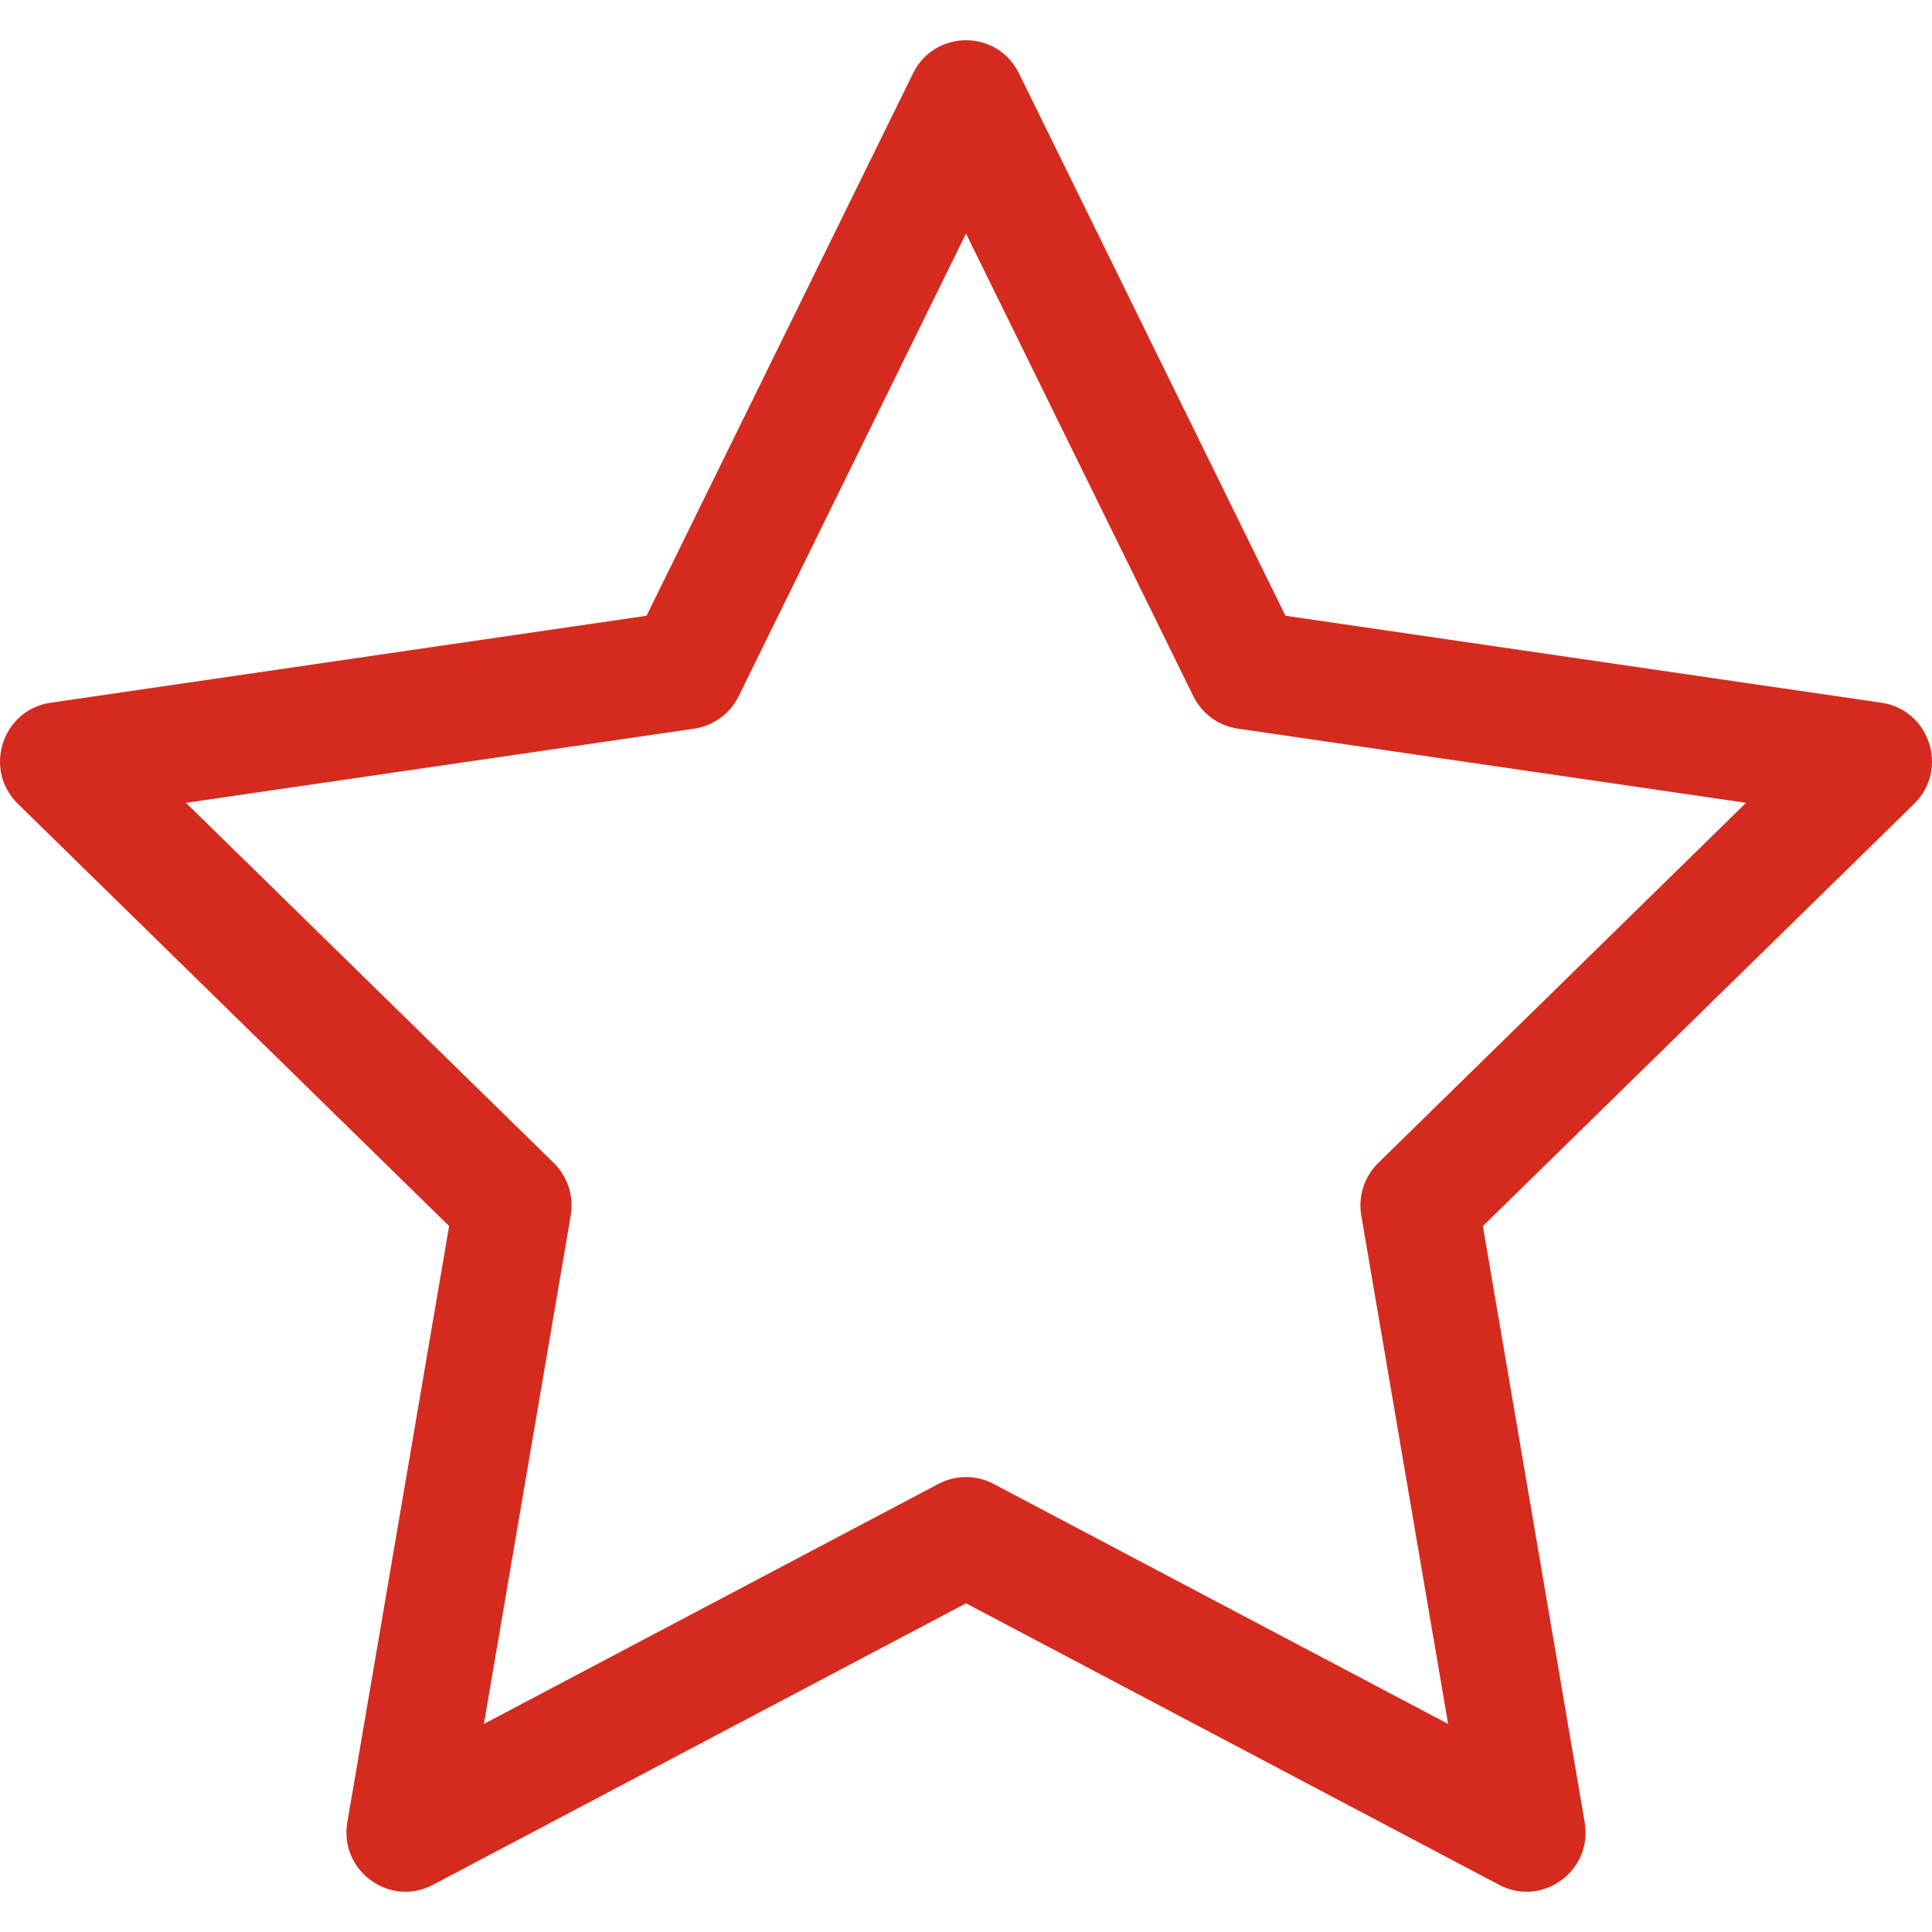
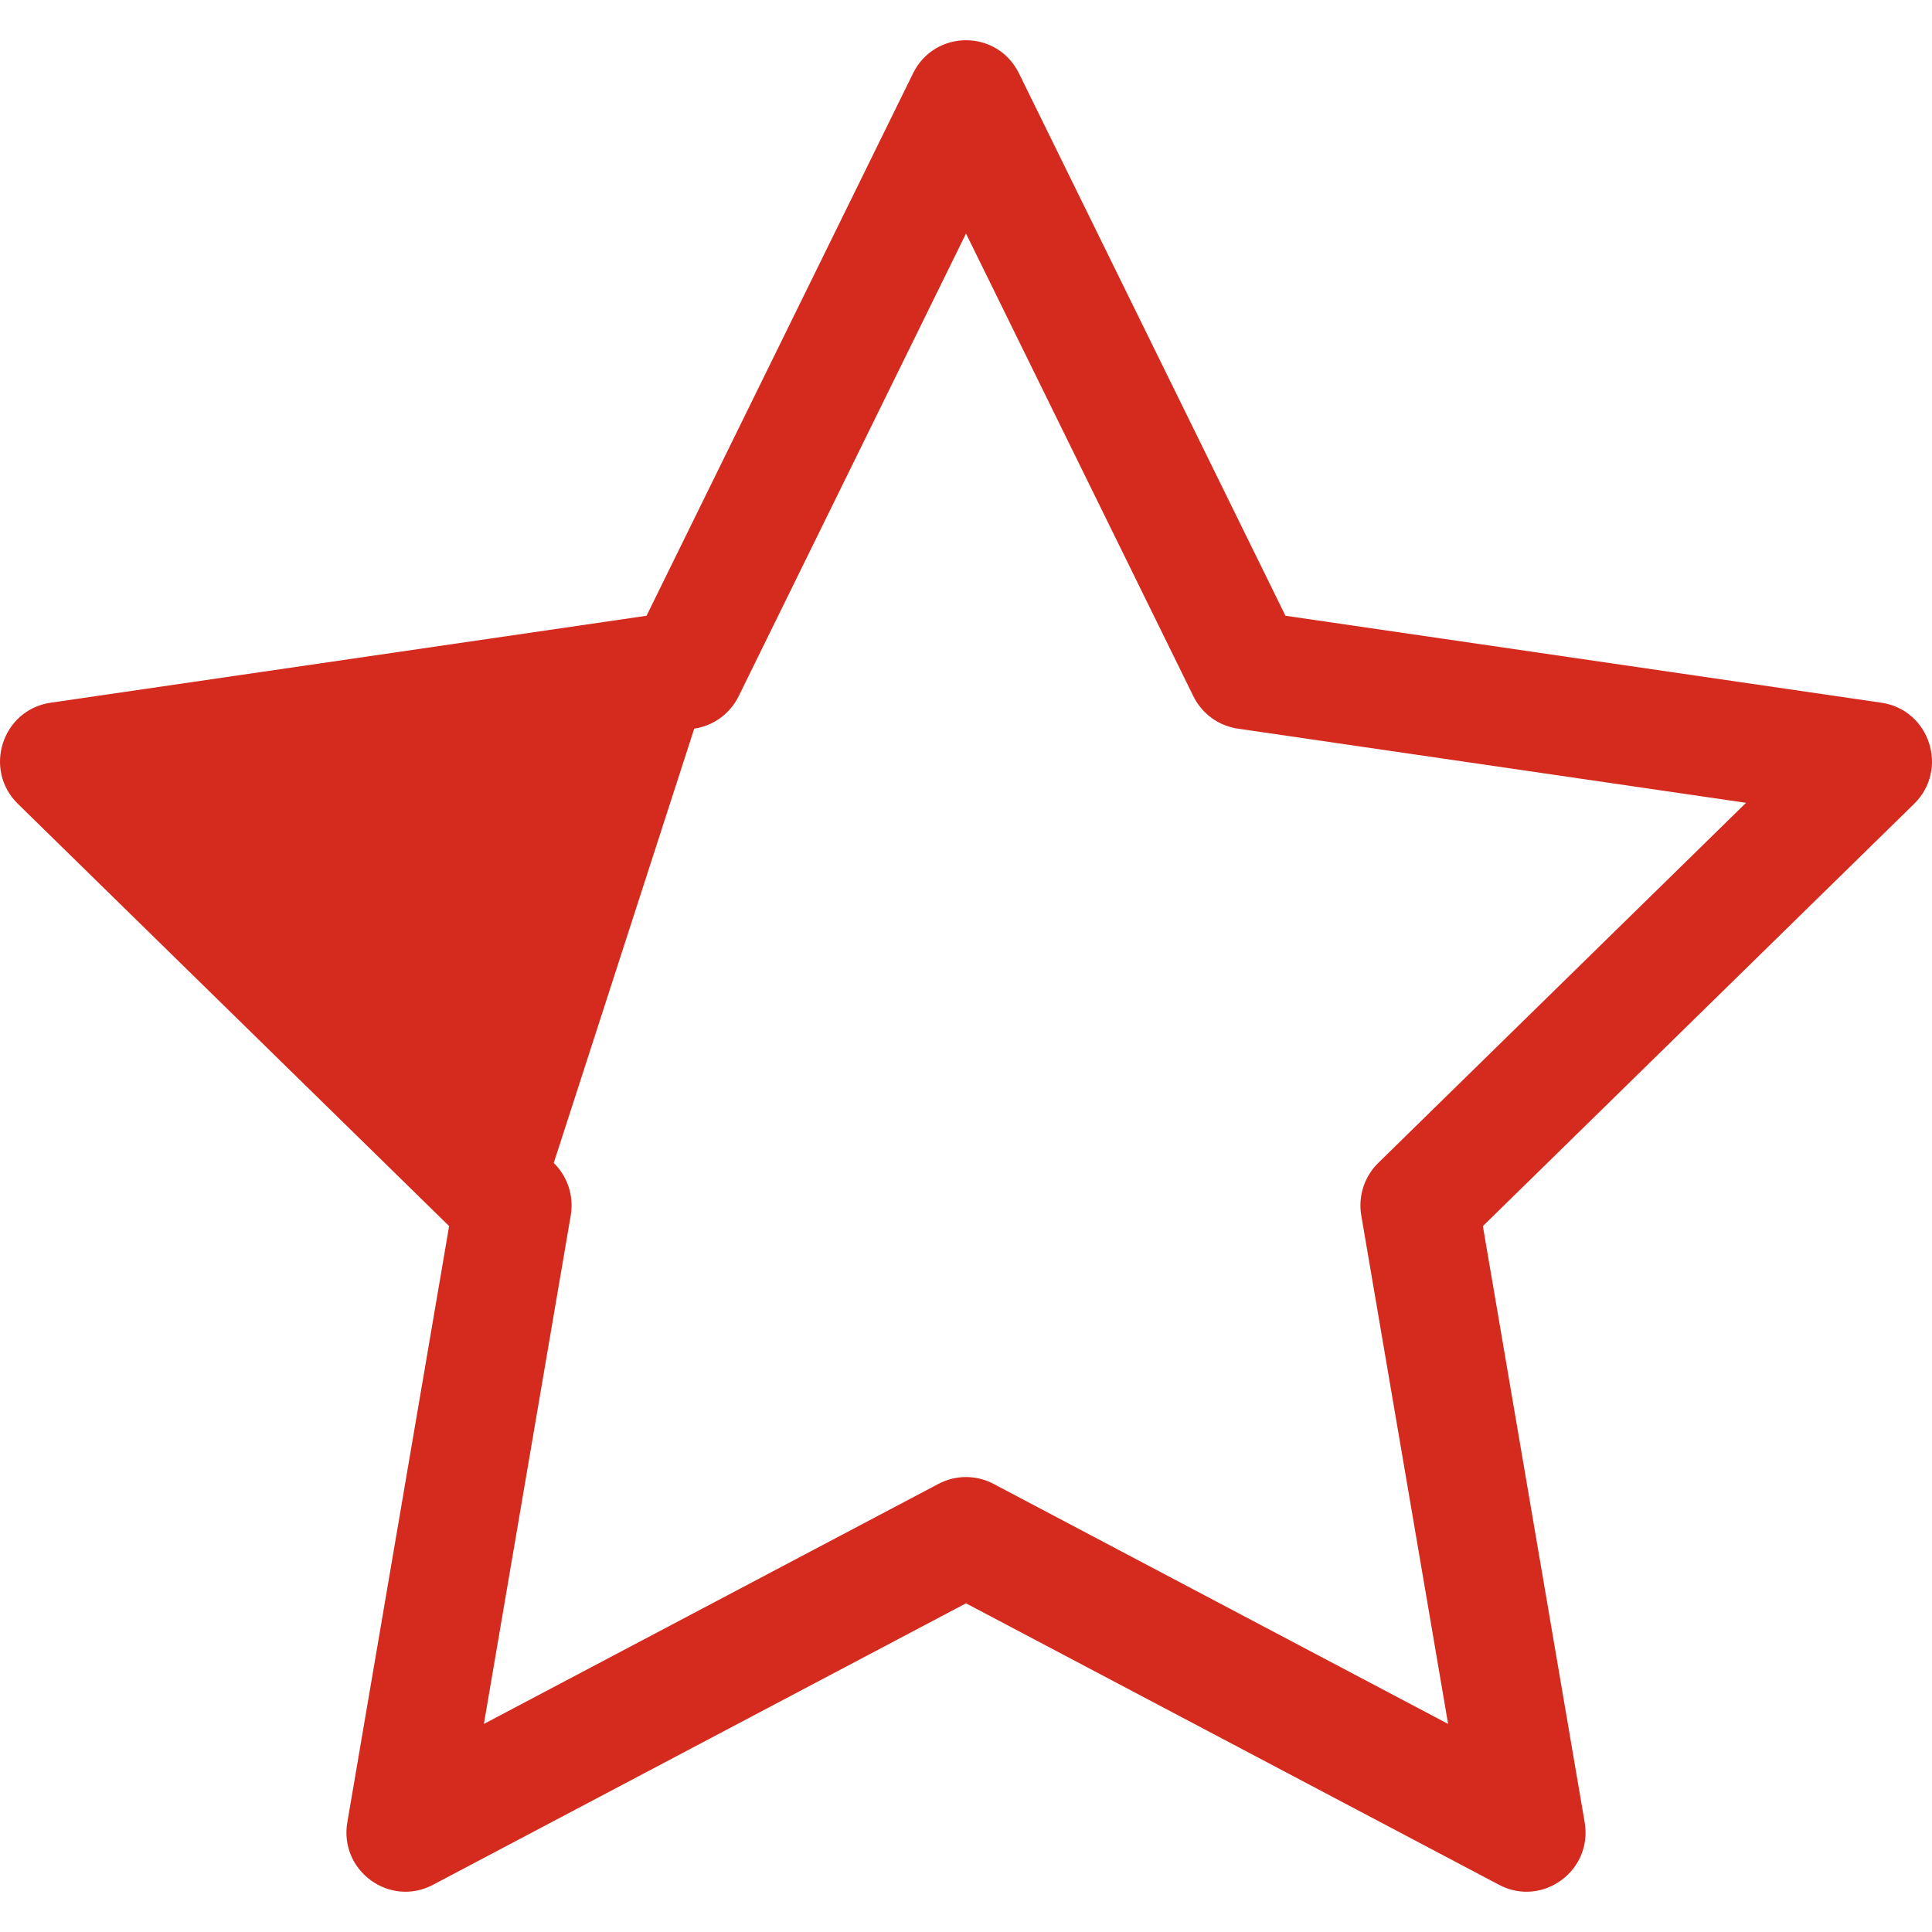
<svg xmlns="http://www.w3.org/2000/svg" width="80" height="80" viewBox="0 0 80 80" fill="none">
-   <path fill-rule="evenodd" clip-rule="evenodd" d="M17.928 78.046C16.135 78.993 14.039 77.463 14.382 75.457L18.597 50.77L0.741 33.286C-0.71 31.866 0.091 29.391 2.096 29.098L26.772 25.497L37.808 3.035C38.705 1.21 41.295 1.21 42.192 3.035L53.228 25.497L77.904 29.098C79.909 29.391 80.71 31.866 79.259 33.286L61.403 50.77L65.618 75.457C65.961 77.463 63.865 78.993 62.072 78.046L40 66.39L17.928 78.046ZM38.862 61.443C39.575 61.067 40.425 61.067 41.138 61.443L59.963 71.384L56.367 50.328C56.231 49.532 56.494 48.719 57.07 48.155L72.3 33.243L51.253 30.171C50.457 30.054 49.769 29.552 49.413 28.827L40 9.67L30.587 28.827C30.231 29.552 29.543 30.054 28.747 30.171L7.7 33.243L22.93 48.155C23.506 48.719 23.769 49.532 23.633 50.328L20.037 71.384L38.862 61.443Z" fill="#D52B1E" />
+   <path fill-rule="evenodd" clip-rule="evenodd" d="M17.928 78.046C16.135 78.993 14.039 77.463 14.382 75.457L18.597 50.77L0.741 33.286C-0.71 31.866 0.091 29.391 2.096 29.098L26.772 25.497L37.808 3.035C38.705 1.21 41.295 1.21 42.192 3.035L53.228 25.497L77.904 29.098C79.909 29.391 80.71 31.866 79.259 33.286L61.403 50.77L65.618 75.457C65.961 77.463 63.865 78.993 62.072 78.046L40 66.39L17.928 78.046ZM38.862 61.443C39.575 61.067 40.425 61.067 41.138 61.443L59.963 71.384L56.367 50.328C56.231 49.532 56.494 48.719 57.07 48.155L72.3 33.243L51.253 30.171C50.457 30.054 49.769 29.552 49.413 28.827L40 9.67L30.587 28.827C30.231 29.552 29.543 30.054 28.747 30.171L22.93 48.155C23.506 48.719 23.769 49.532 23.633 50.328L20.037 71.384L38.862 61.443Z" fill="#D52B1E" />
</svg>